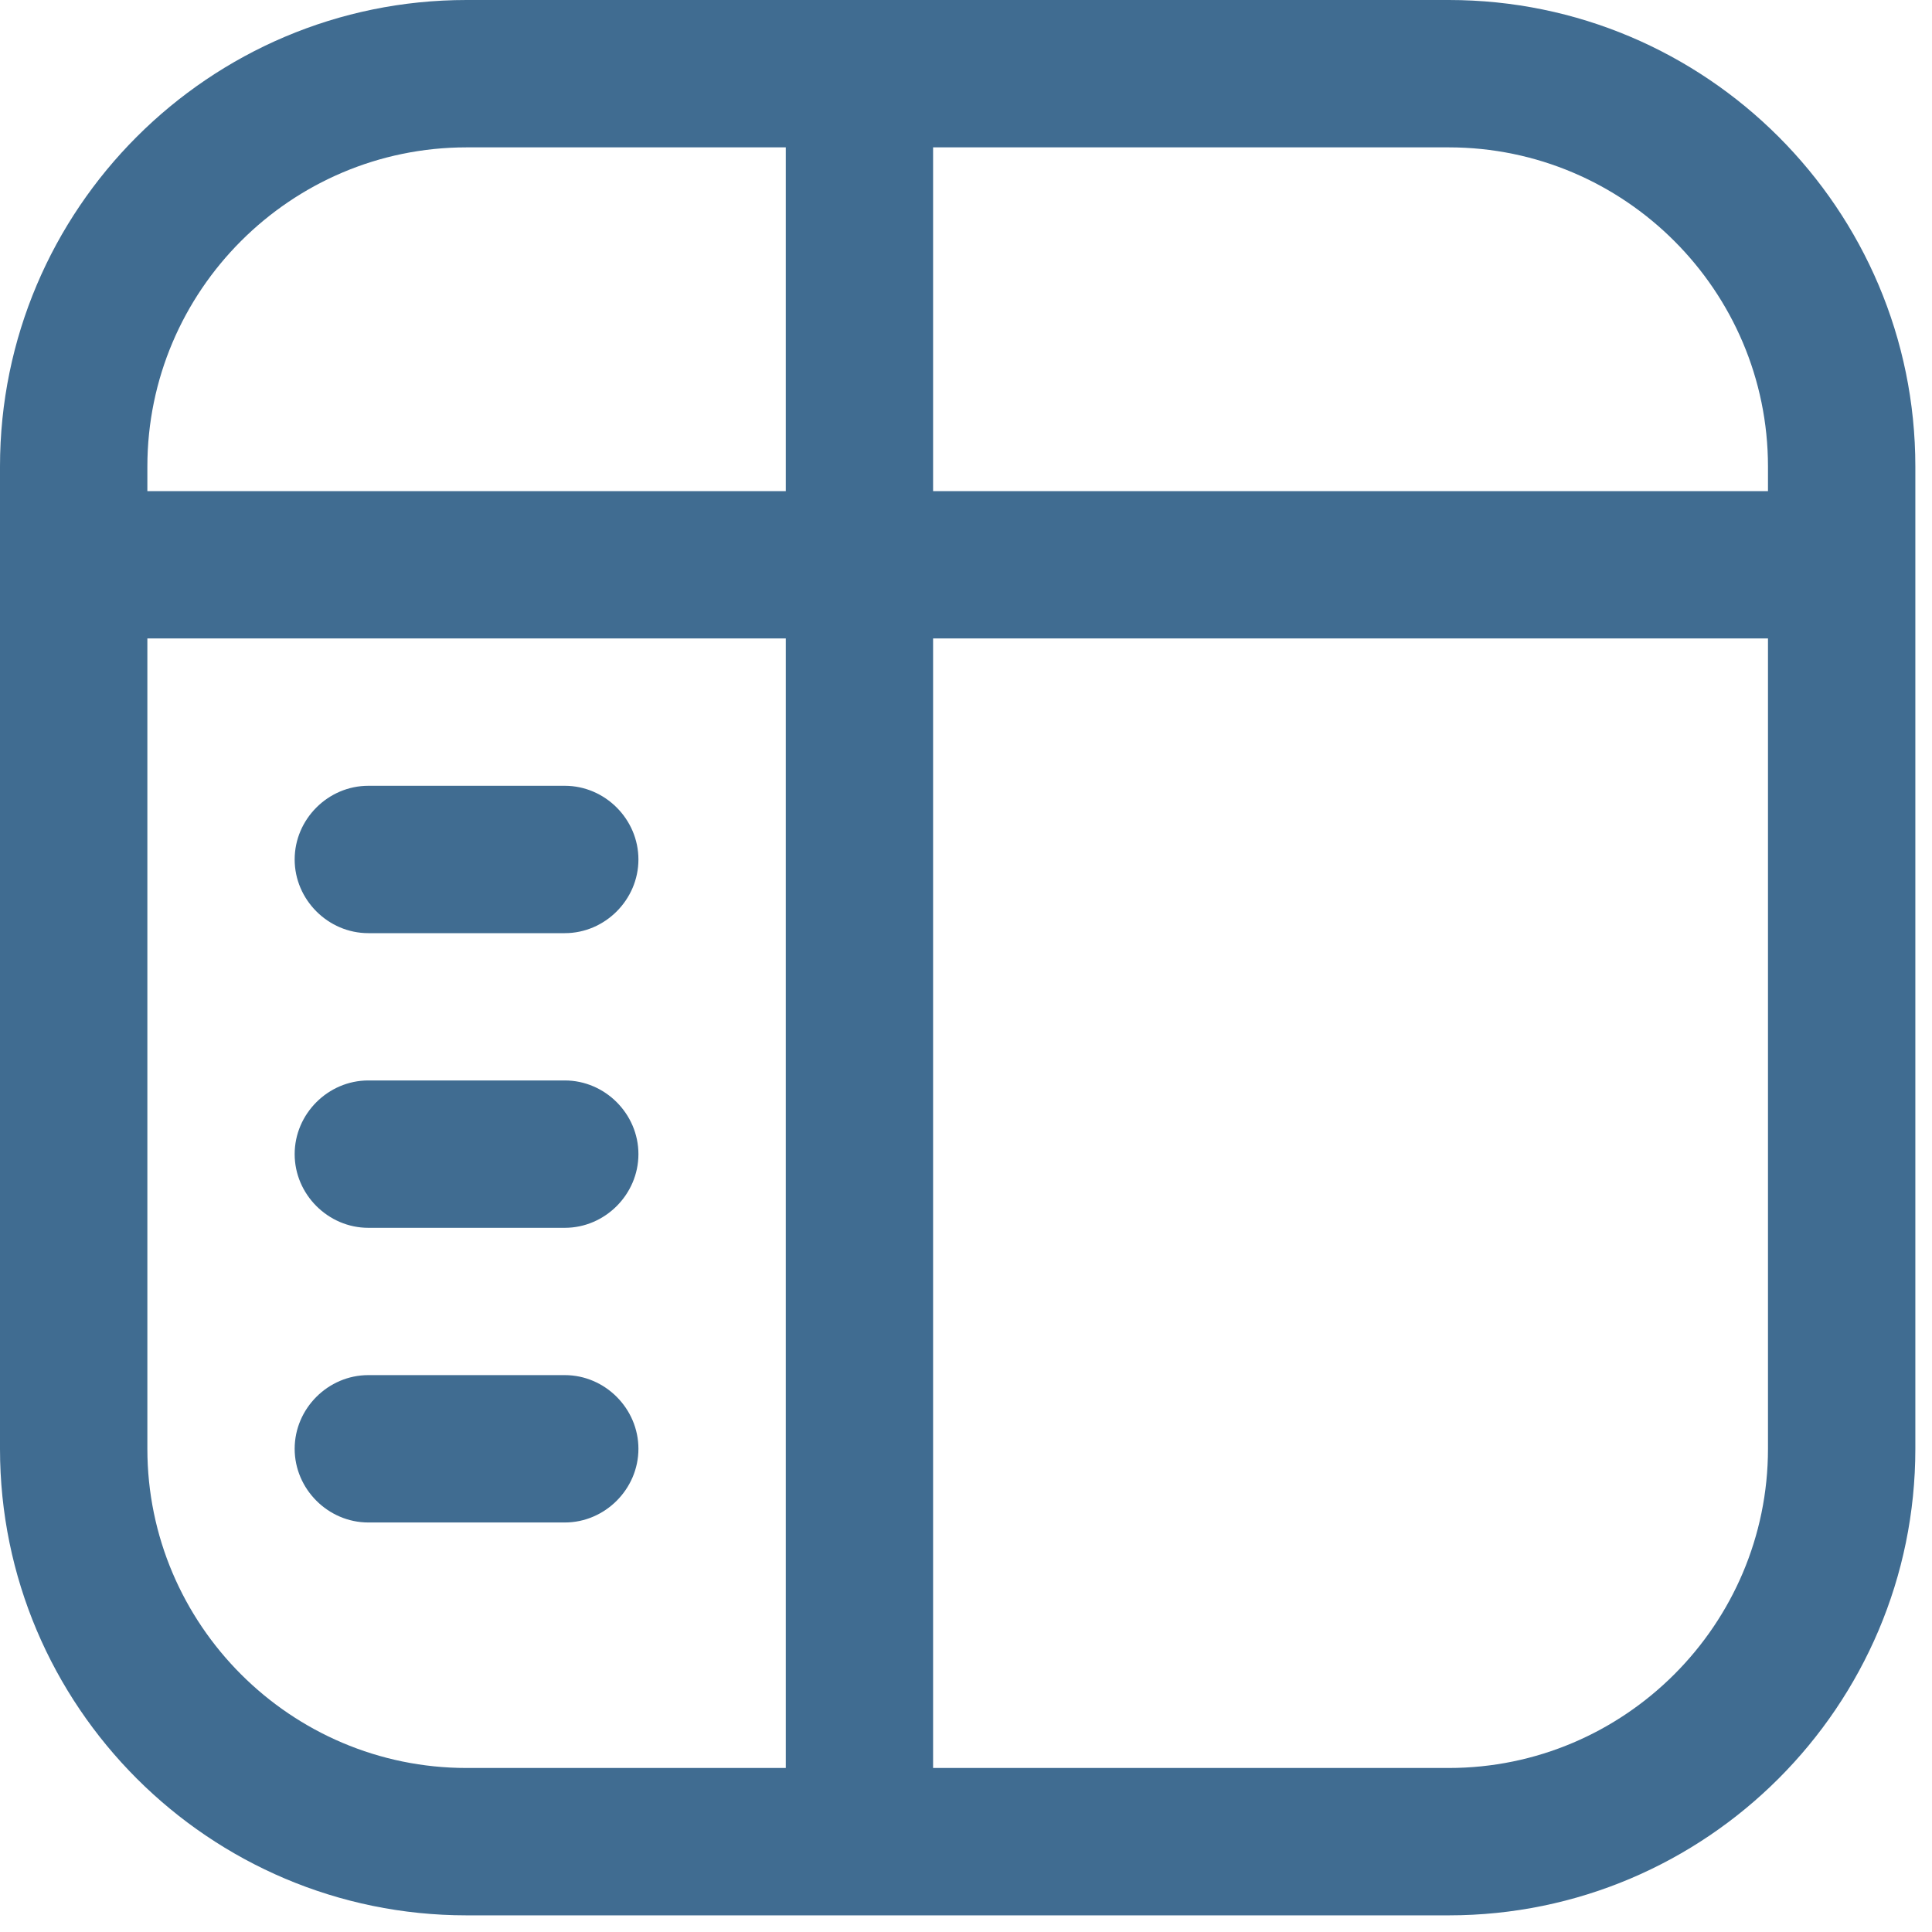
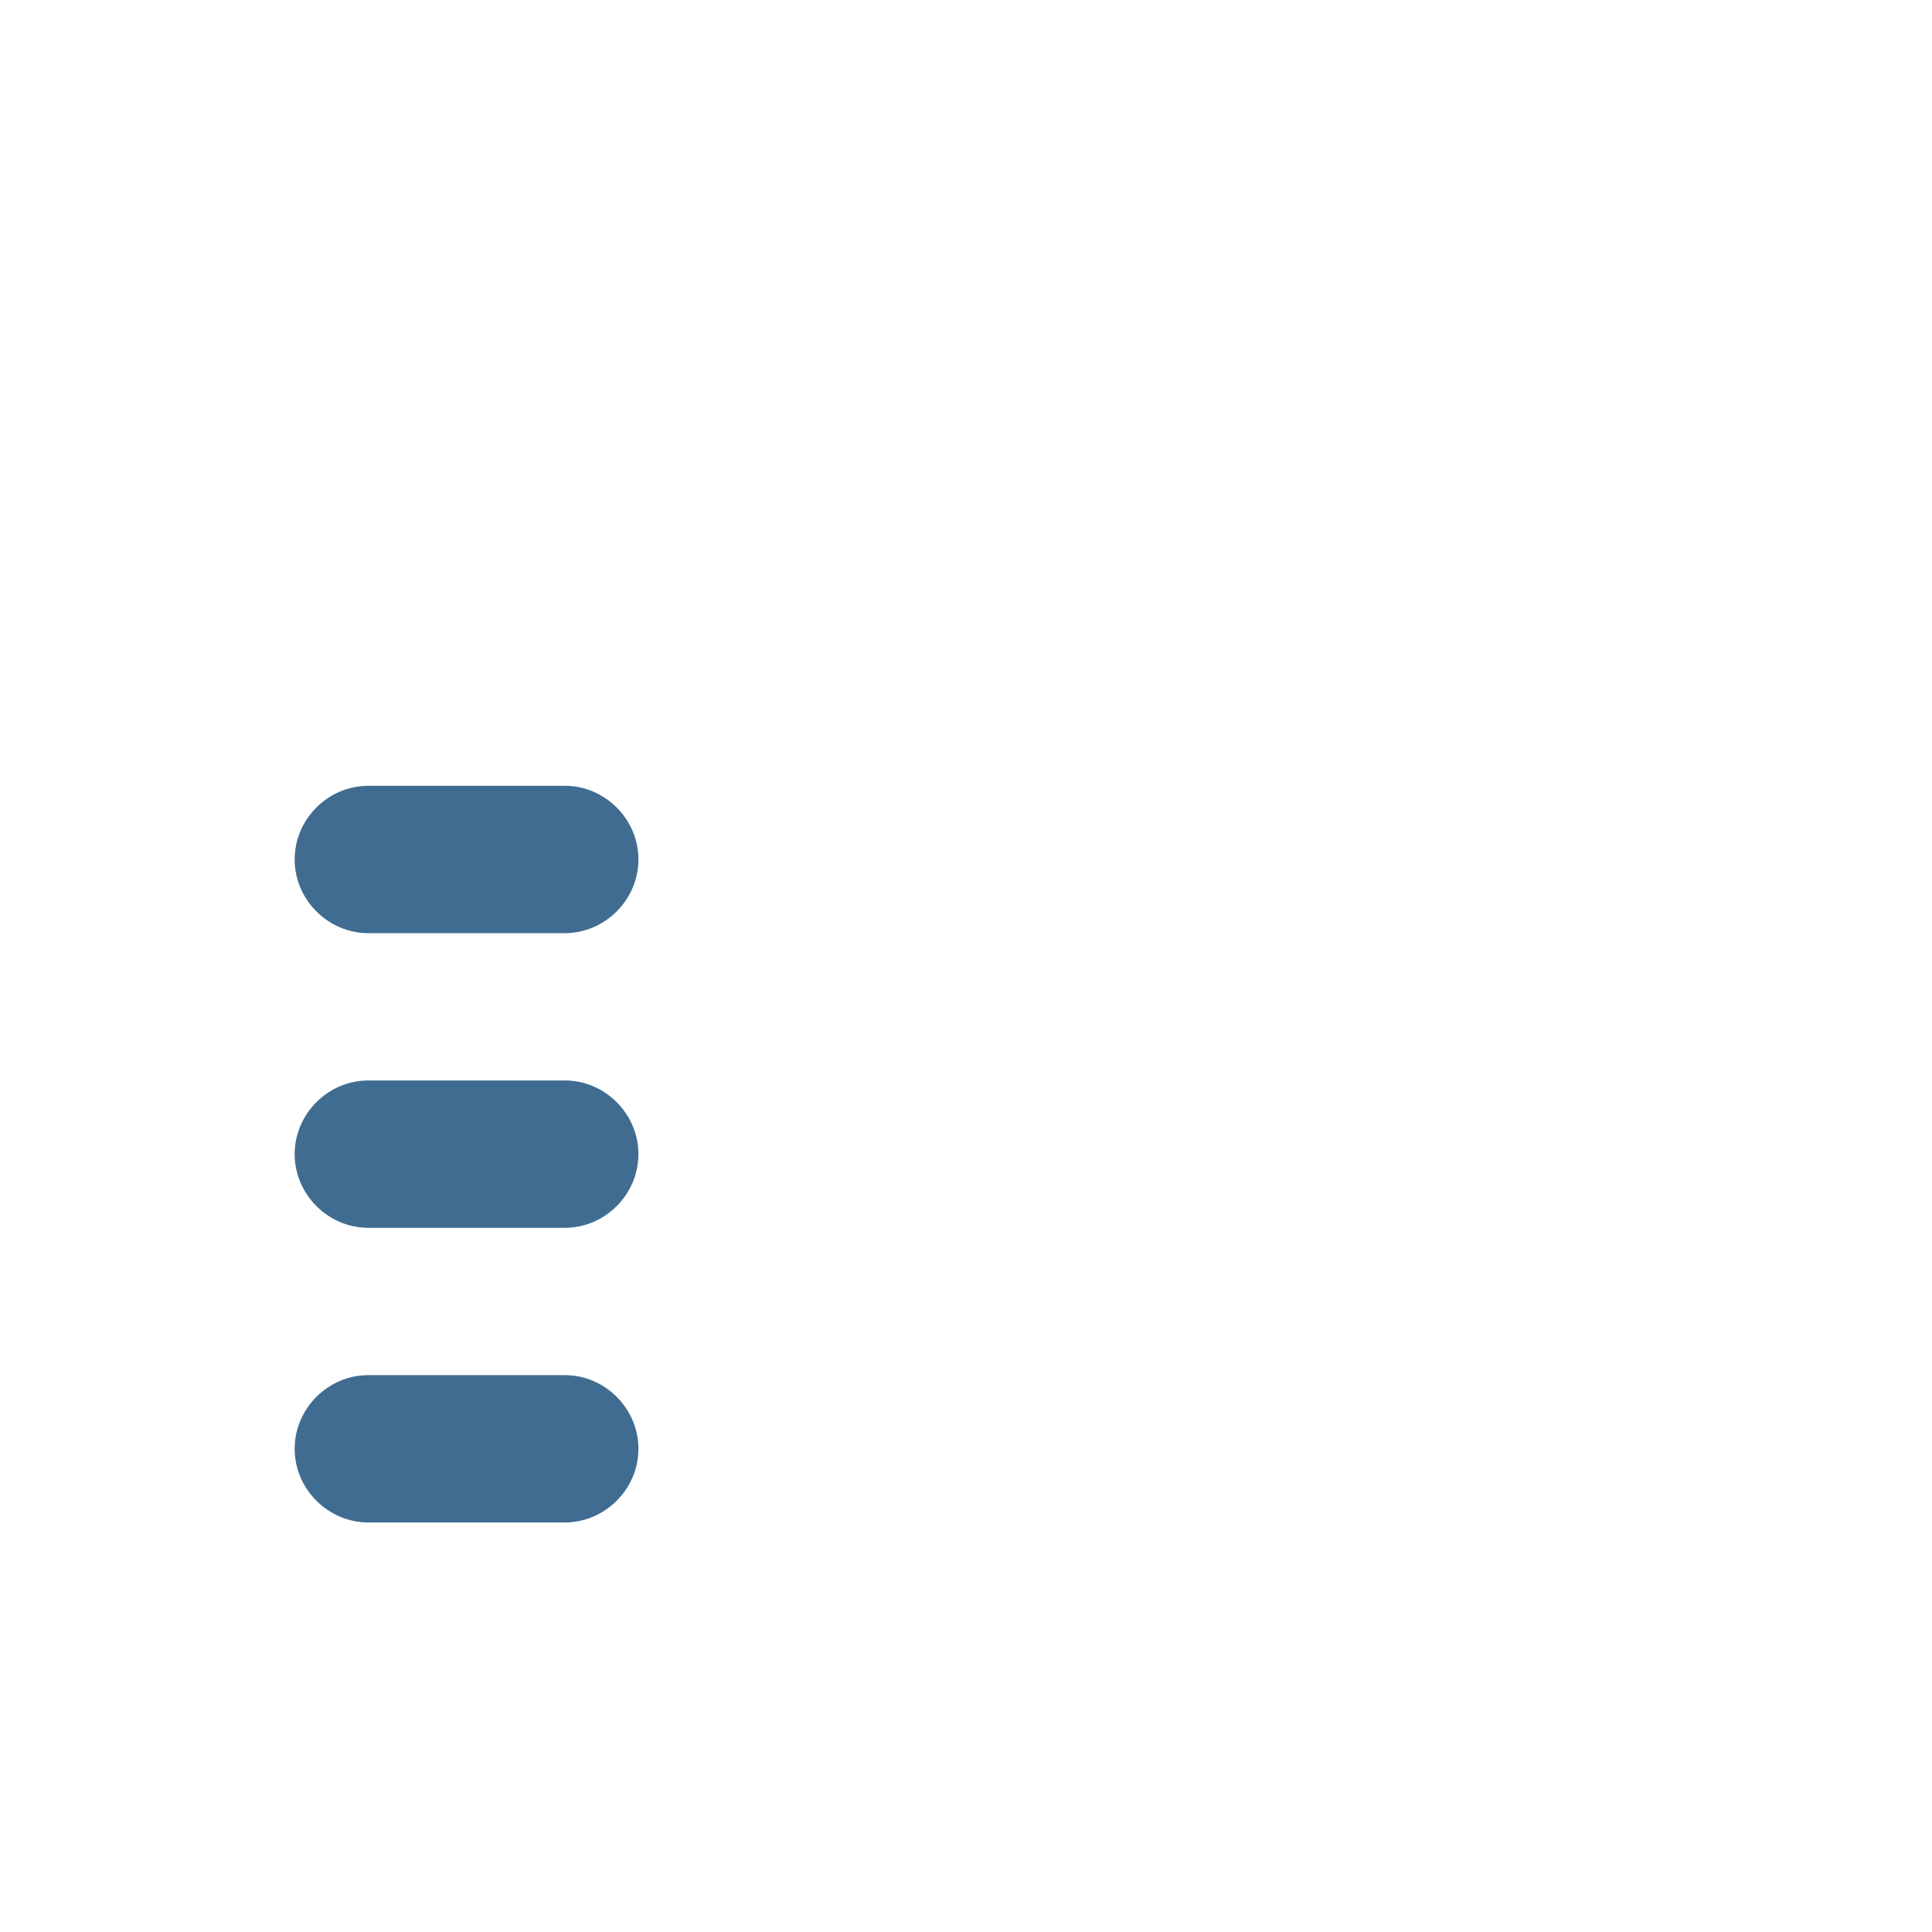
<svg xmlns="http://www.w3.org/2000/svg" width="29" height="29" viewBox="0 0 29 29" fill="none">
-   <path d="M21.747 0H7.003C3.14 0 0 3.14 0 7.003V21.747C0 25.61 3.14 28.75 7.003 28.75H21.747C25.61 28.75 28.75 25.61 28.75 21.747V7.003C28.75 3.14 25.61 0 21.747 0ZM26.538 7.003V7.372H14.006V2.212H21.747C24.386 2.212 26.538 4.364 26.538 7.003ZM7.003 2.212H11.795V7.372H2.212V7.003C2.212 4.364 4.364 2.212 7.003 2.212ZM2.212 21.747V9.583H11.795V26.538H7.003C4.364 26.538 2.212 24.386 2.212 21.747ZM21.747 26.538H14.006V9.583H26.538V21.747C26.538 24.386 24.386 26.538 21.747 26.538Z" fill="#406C91" />
  <path d="M5.529 14.007H8.478C9.082 14.007 9.583 13.505 9.583 12.901C9.583 12.296 9.082 11.795 8.478 11.795H5.529C4.924 11.795 4.423 12.296 4.423 12.901C4.423 13.505 4.924 14.007 5.529 14.007Z" fill="#406C91" />
-   <path d="M8.478 16.218H5.529C4.924 16.218 4.423 16.719 4.423 17.324C4.423 17.928 4.924 18.43 5.529 18.43H8.478C9.082 18.43 9.583 17.928 9.583 17.324C9.583 16.719 9.082 16.218 8.478 16.218Z" fill="#406C91" />
+   <path d="M8.478 16.218H5.529C4.924 16.218 4.423 16.719 4.423 17.324C4.423 17.928 4.924 18.43 5.529 18.43H8.478C9.082 18.43 9.583 17.928 9.583 17.324C9.583 16.719 9.082 16.218 8.478 16.218" fill="#406C91" />
  <path d="M8.478 20.641H5.529C4.924 20.641 4.423 21.142 4.423 21.747C4.423 22.351 4.924 22.853 5.529 22.853H8.478C9.082 22.853 9.583 22.351 9.583 21.747C9.583 21.142 9.082 20.641 8.478 20.641Z" fill="#406C91" />
</svg>